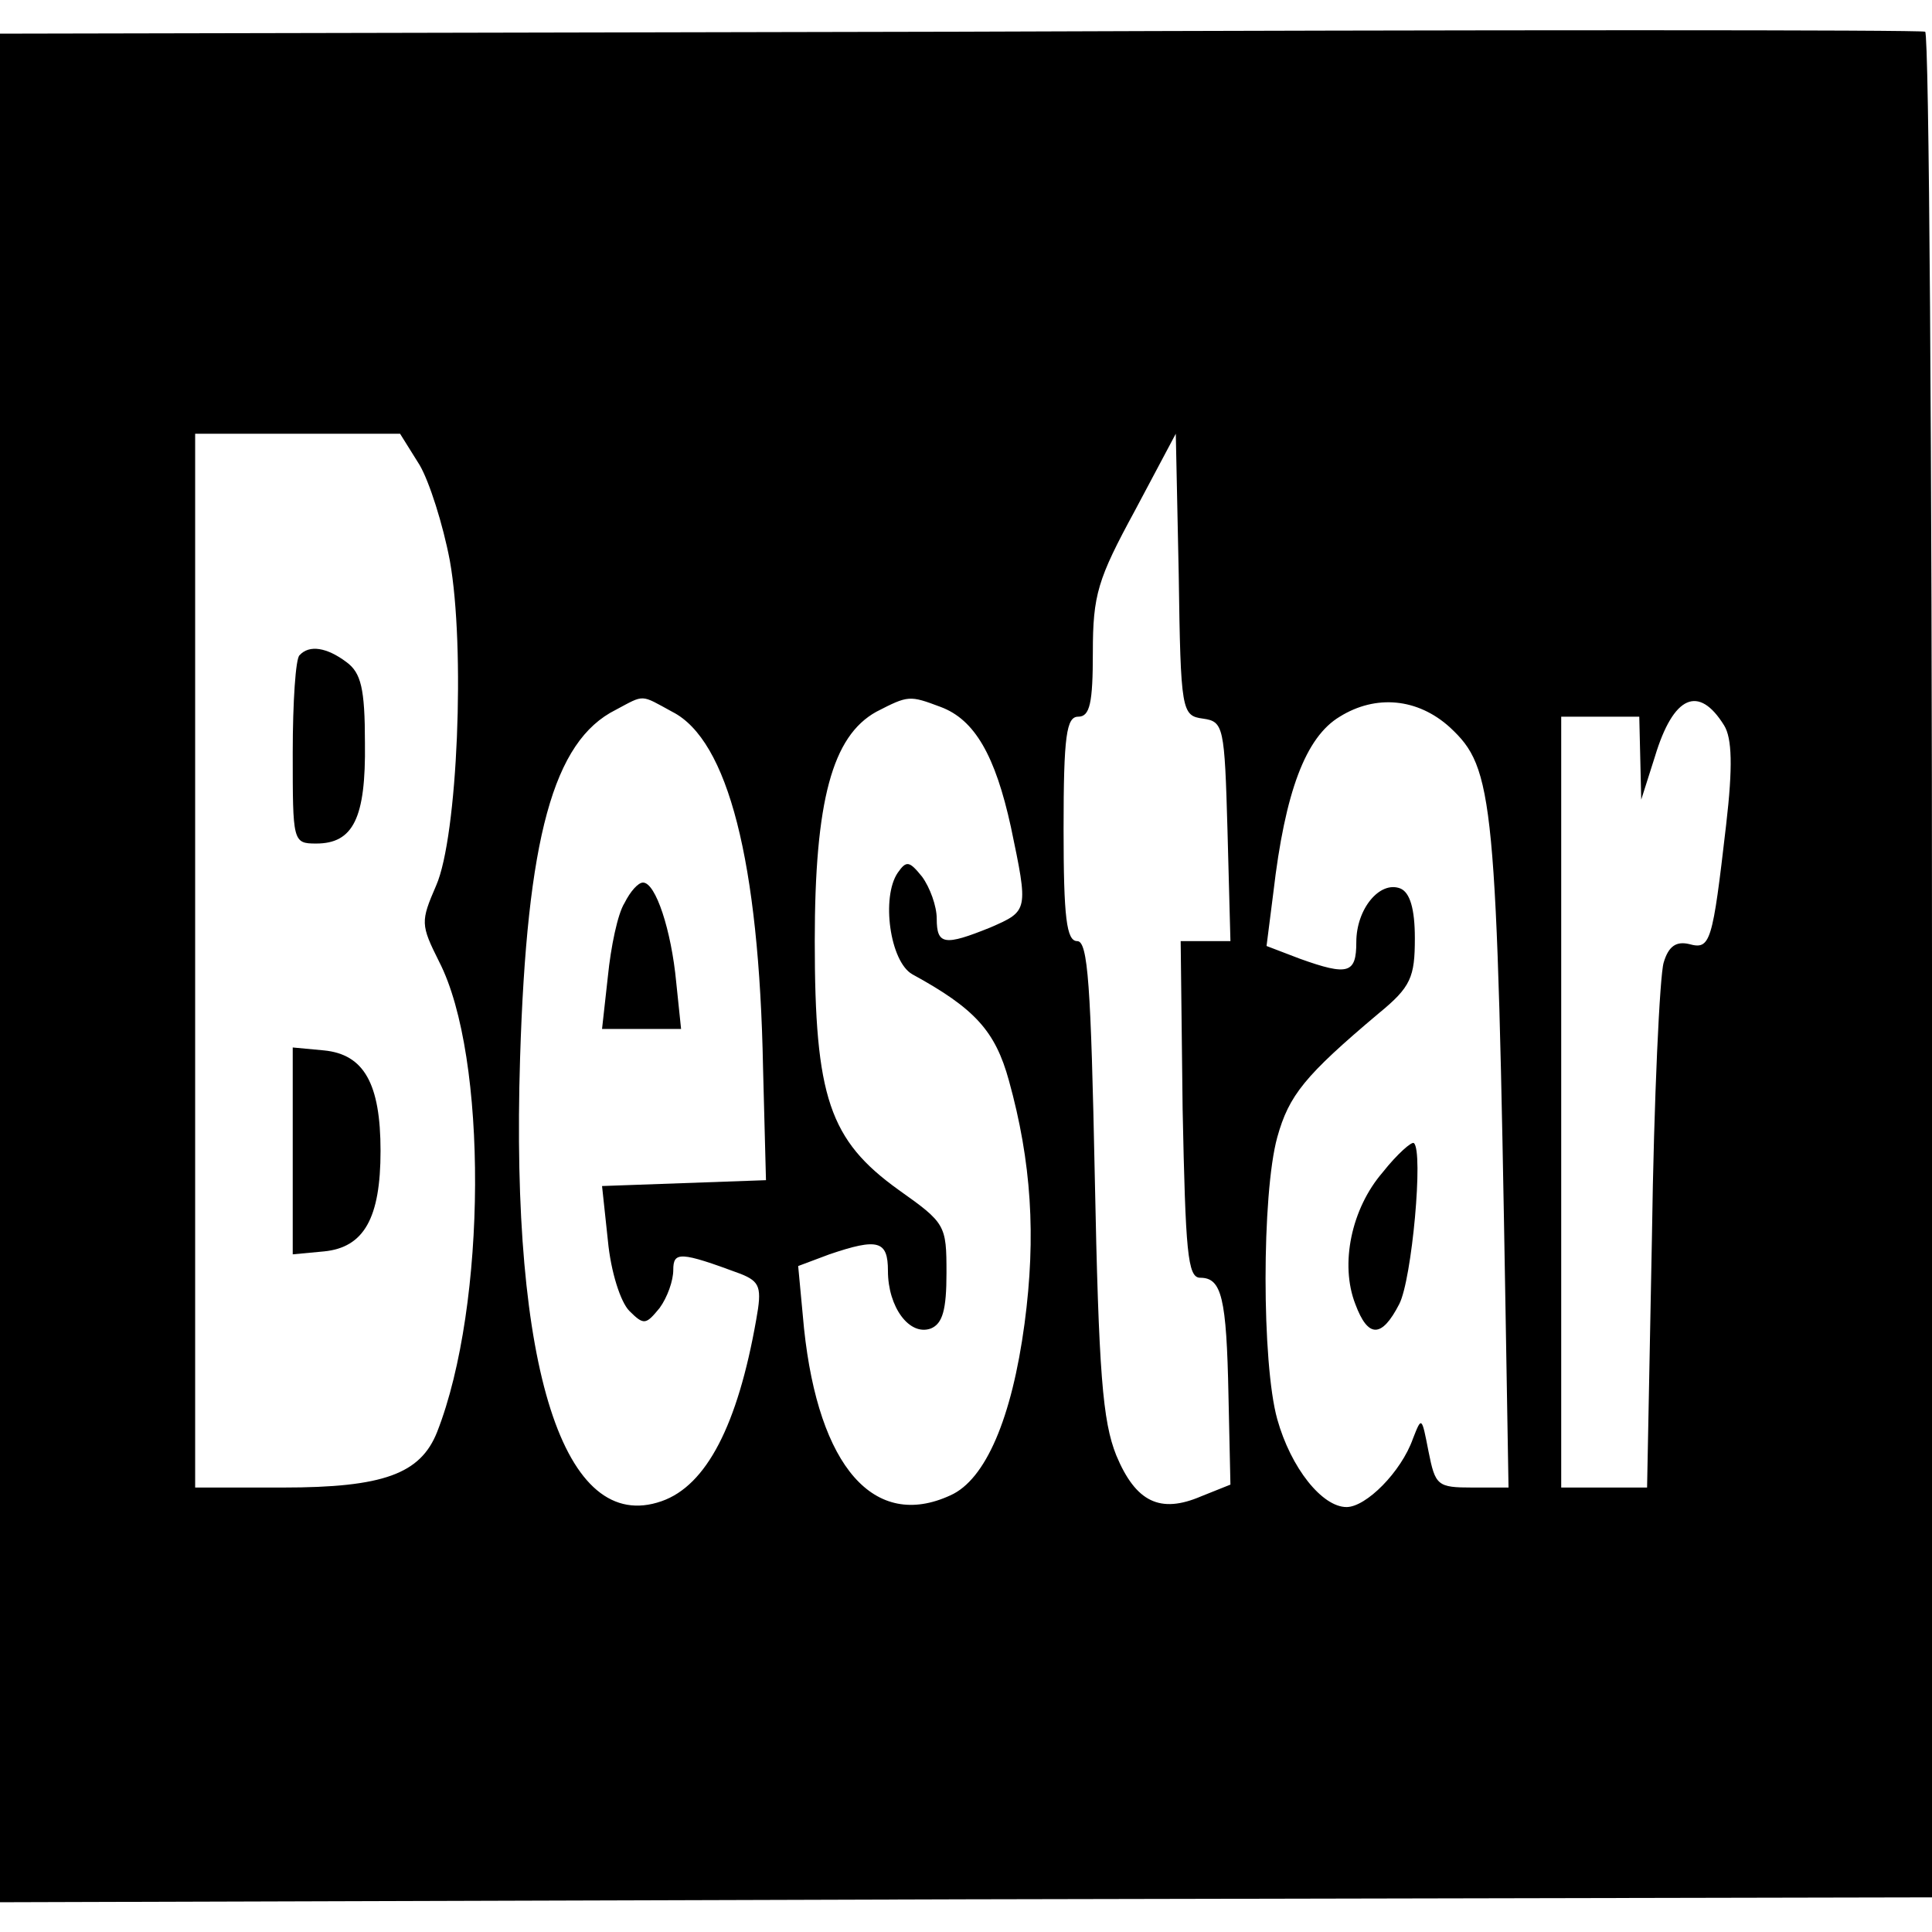
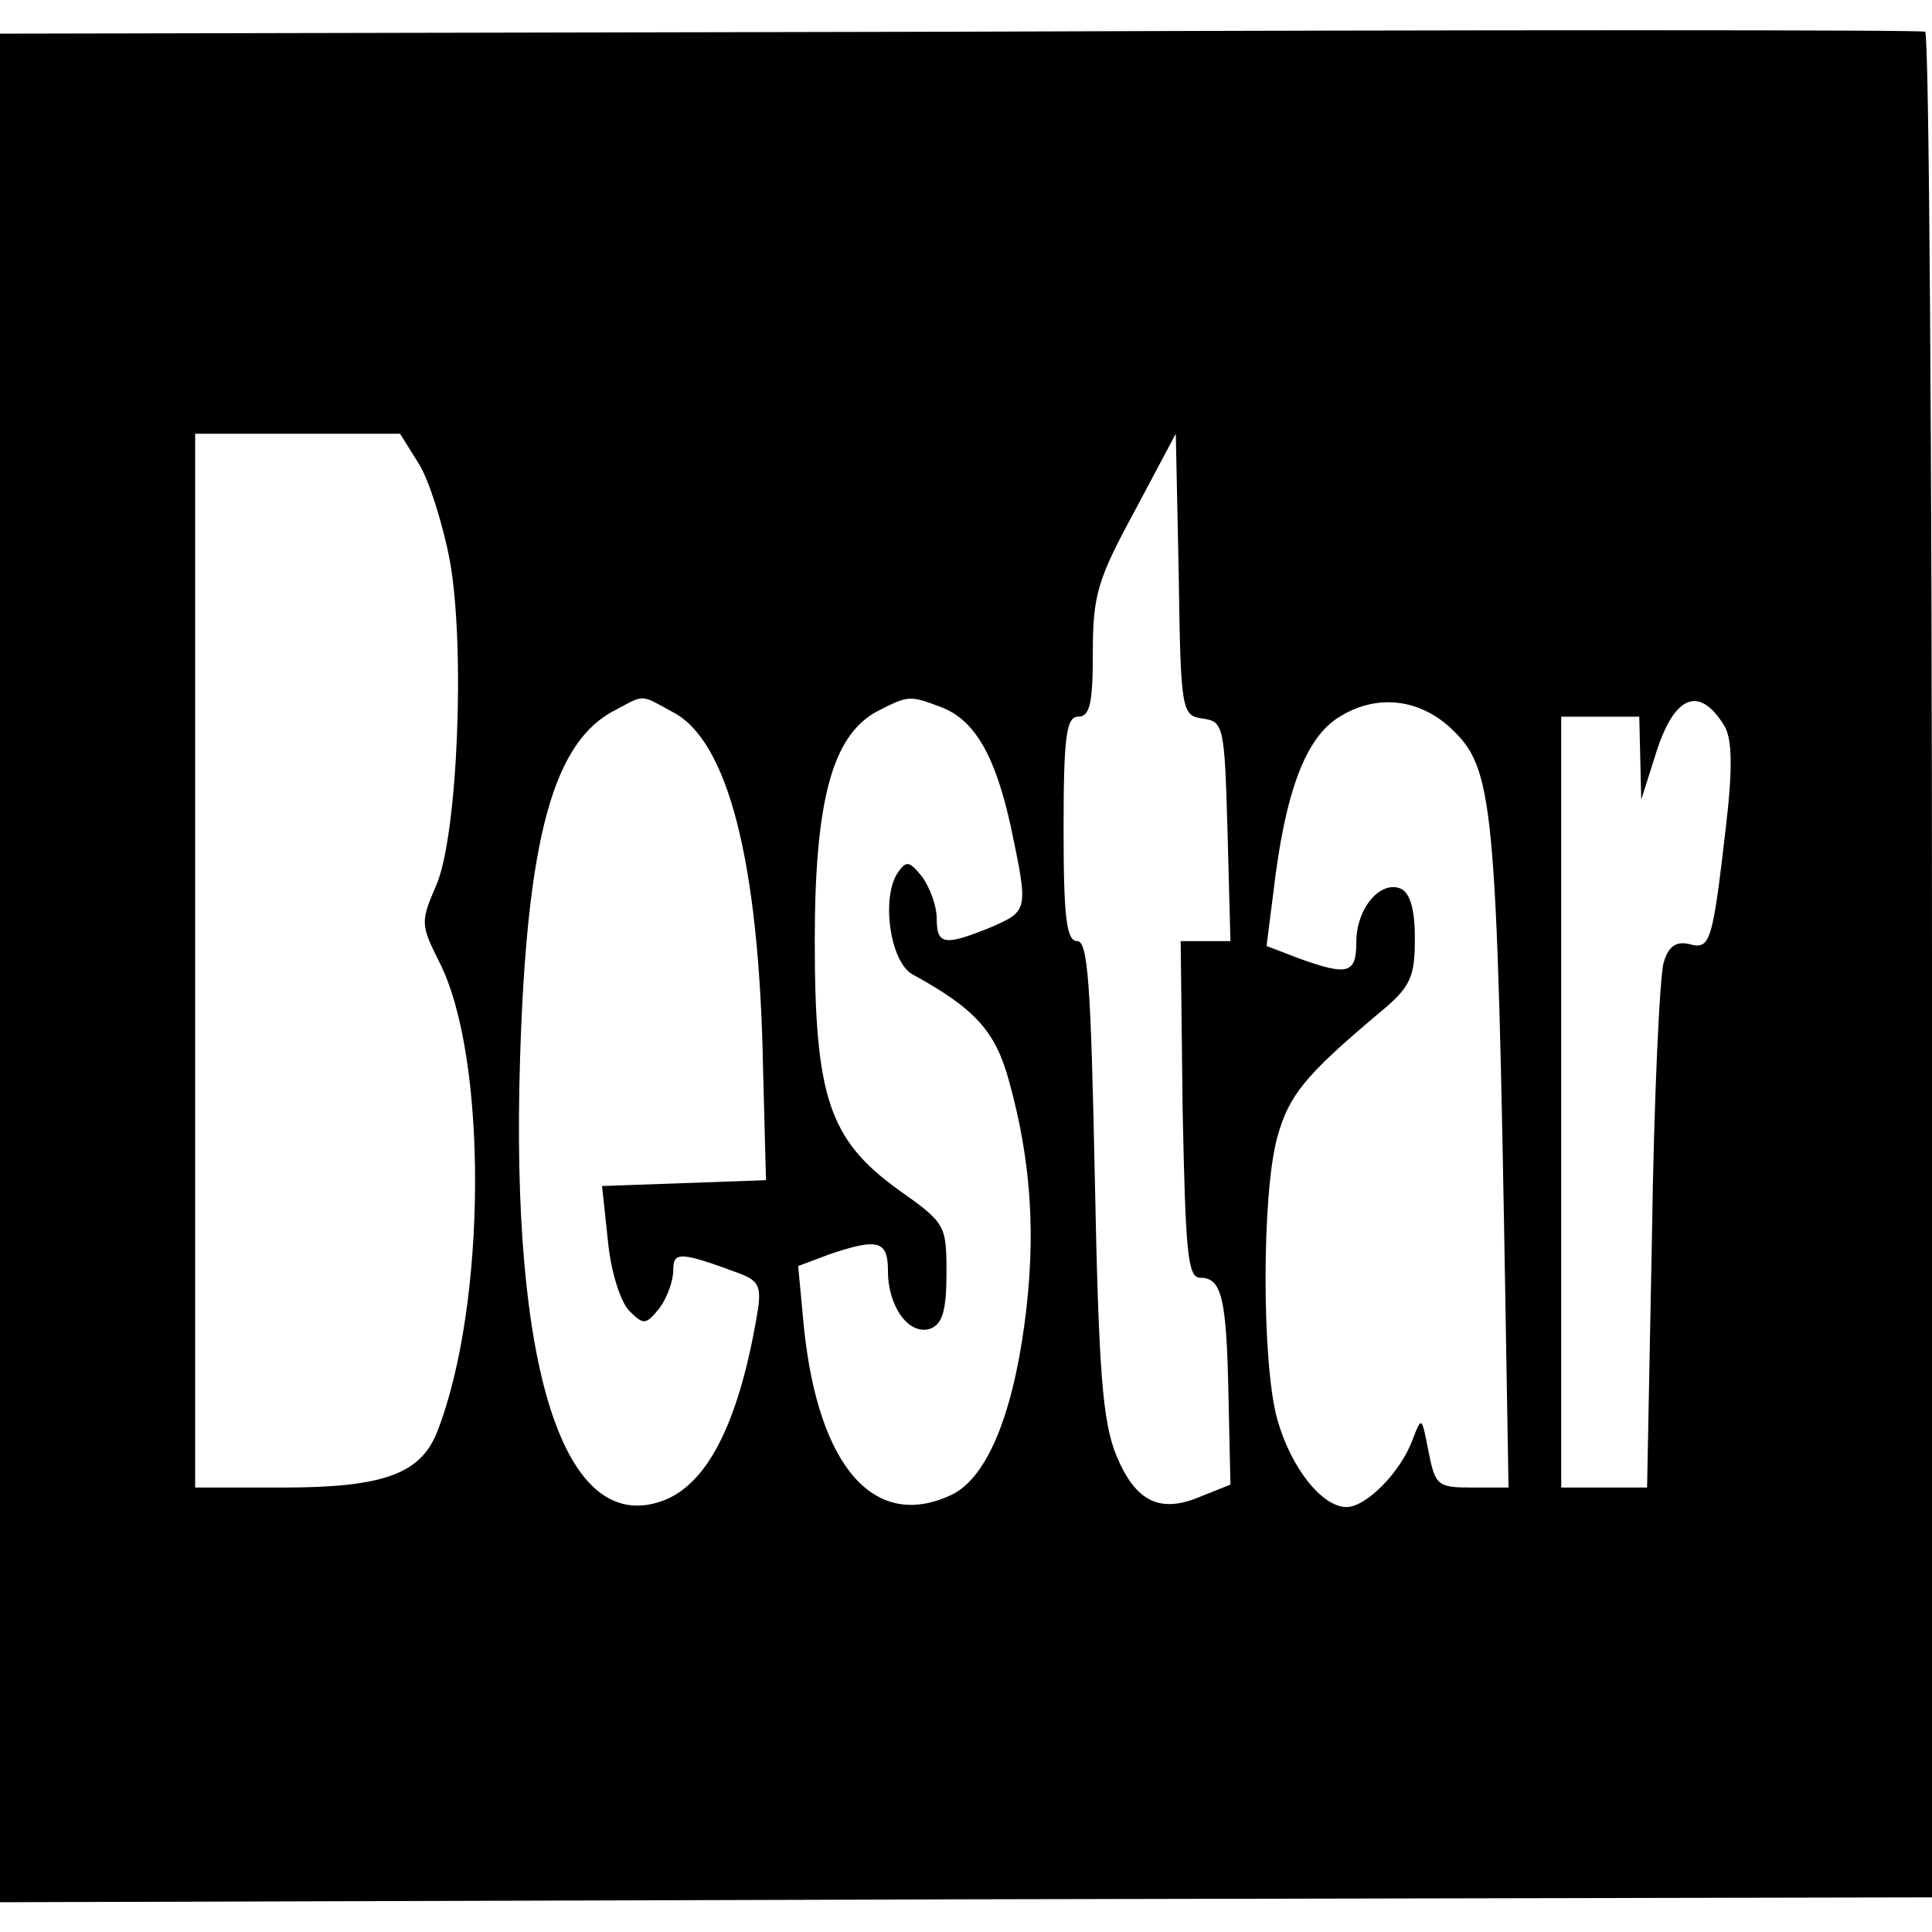
<svg xmlns="http://www.w3.org/2000/svg" height="200pt" viewBox="1 3.6 198 191.9" width="200pt">
  <path d="m99.2 3.8-98.2.2v191.5l99-.3 99-.2v-95.5c0-52.4-.3-95.5-.7-95.7-.5-.2-45-.2-99.1 0zm-55.2 44.4c1 1.7 2.4 6.1 3.1 9.8 1.6 8.9.8 28.3-1.4 33.3-1.6 3.7-1.6 4 .3 7.8 5 9.7 4.9 35.2-.2 48.2-1.7 4.3-5.5 5.7-15.8 5.7h-9v-108h21zm80.3 26c2.1.3 2.2.8 2.5 11.5l.3 11.3h-5.1l.2 17.2c.3 14.6.5 17.3 1.8 17.3 2.2 0 2.7 2 2.9 12.1l.2 9.1-3 1.2c-4.2 1.8-6.7.6-8.7-4.2-1.4-3.5-1.8-8.4-2.2-28.5-.4-19.7-.7-24.2-1.8-24.2s-1.4-2.4-1.4-11.5c0-9.6.3-11.5 1.5-11.5s1.5-1.4 1.5-6.6c0-5.9.5-7.5 4.3-14.5l4.2-7.9.3 14.4c.2 14.1.3 14.5 2.5 14.8zm-54.4-.7c5.7 2.9 8.9 15.3 9.3 36.5l.3 11.5-8.4.3-8.4.3.6 5.6c.3 3.2 1.3 6.3 2.2 7.2 1.5 1.5 1.7 1.4 3.1-.3.8-1.1 1.4-2.8 1.4-3.9 0-1.9.7-1.9 6.9.4 2 .8 2.2 1.4 1.6 4.7-1.9 10.8-5.1 17-9.7 18.6-10 3.5-15.5-13.5-14.5-45.4.7-22.6 3.4-32.5 9.8-35.7 3-1.6 2.5-1.6 5.8.2zm27.5-.5c3.5 1.3 5.6 5 7.2 12.3 1.8 8.6 1.8 8.6-2.1 10.3-4.7 1.9-5.5 1.8-5.5-.9 0-1.3-.7-3.2-1.5-4.3-1.3-1.6-1.6-1.7-2.5-.4-1.7 2.5-.8 9.1 1.5 10.4 6.4 3.5 8.5 5.8 9.9 10.9 2.3 8.3 2.8 15.9 1.6 24.9-1.3 9.7-4 16-7.6 17.6-7.8 3.6-13.5-2.9-15-17.1l-.6-6.4 3.2-1.2c5-1.7 6-1.4 6 1.7 0 3.7 2.2 6.7 4.4 5.9 1.2-.5 1.6-1.9 1.6-5.7 0-4.9-.1-5.1-4.9-8.5-7.1-5.1-8.6-9.5-8.6-25.5 0-14.4 1.8-21 6.3-23.5 3.3-1.7 3.4-1.7 6.6-.5zm52.2 2.1c4.5 4.2 4.8 6.9 5.7 60.1l.3 17.8h-3.7c-3.6 0-3.8-.2-4.5-3.7-.7-3.6-.7-3.6-1.6-1.3-1.2 3.4-4.8 7-6.8 7-2.5 0-5.7-4-7.1-9-1.6-5.7-1.6-23.1 0-28.9 1.2-4.3 2.8-6.3 10.4-12.7 3.3-2.7 3.7-3.7 3.7-7.7 0-3-.5-4.7-1.5-5.1-2.1-.8-4.5 2.1-4.5 5.5 0 3.2-.8 3.5-5.8 1.7l-3.4-1.3.7-5.5c1.2-10.3 3.3-15.9 6.8-18 3.7-2.3 8-1.9 11.3 1.1zm28.1-.2c.8 1.3.9 4.2.2 10.2-1.4 12.1-1.6 12.8-3.8 12.2-1.3-.3-2.1.2-2.6 1.9-.4 1.3-1 13.9-1.2 28l-.5 25.8h-8.8v-79h8l.1 4.2.1 4.3 1.4-4.4c1.9-6.3 4.5-7.4 7.1-3.2z" />
-   <path d="m31.7 67.7c-.4.3-.7 4.8-.7 10 0 9.1 0 9.3 2.4 9.3 3.8 0 5.1-2.6 5-10.3 0-5.6-.4-7.2-1.9-8.3-2-1.5-3.8-1.8-4.8-.7zm-.7 50.8v10.6l3.2-.3c4.1-.4 5.8-3.4 5.8-10.3s-1.7-9.9-5.8-10.3l-3.2-.3zm34-25.4c-.7 1.1-1.4 4.5-1.7 7.5l-.6 5.4h8.1l-.5-4.8c-.5-5.3-2.1-10.2-3.4-10.2-.5 0-1.3.9-1.9 2.1zm77.7 27.6c-3.2 3.7-4.4 9.4-2.8 13.5 1.3 3.5 2.7 3.5 4.5 0 1.3-2.5 2.5-15.7 1.5-16.5-.2-.2-1.7 1.1-3.2 3z" />
</svg>